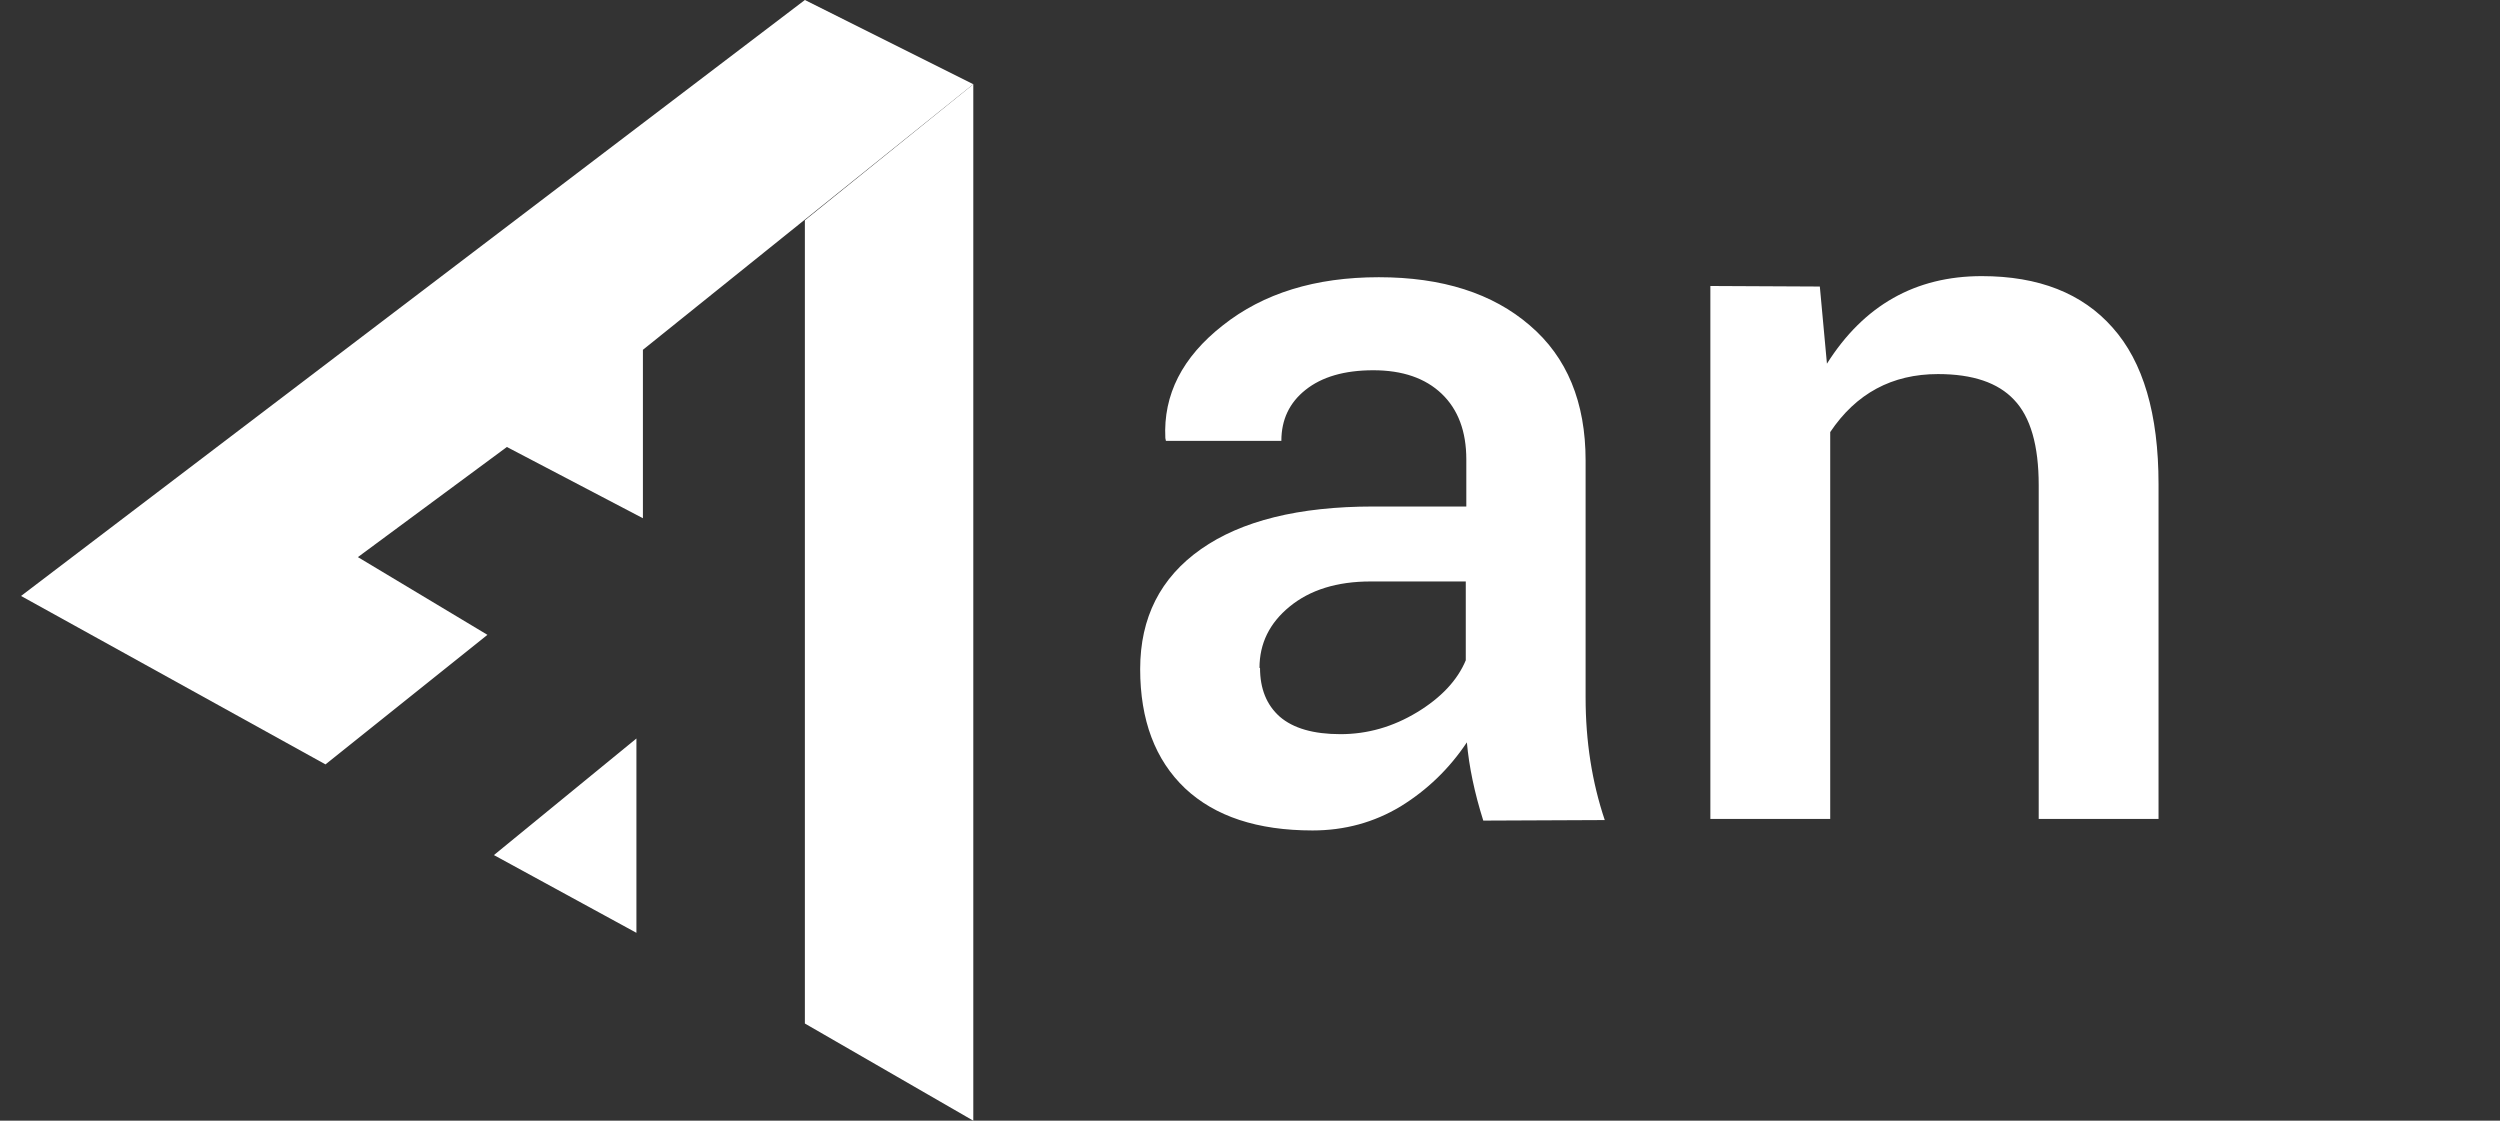
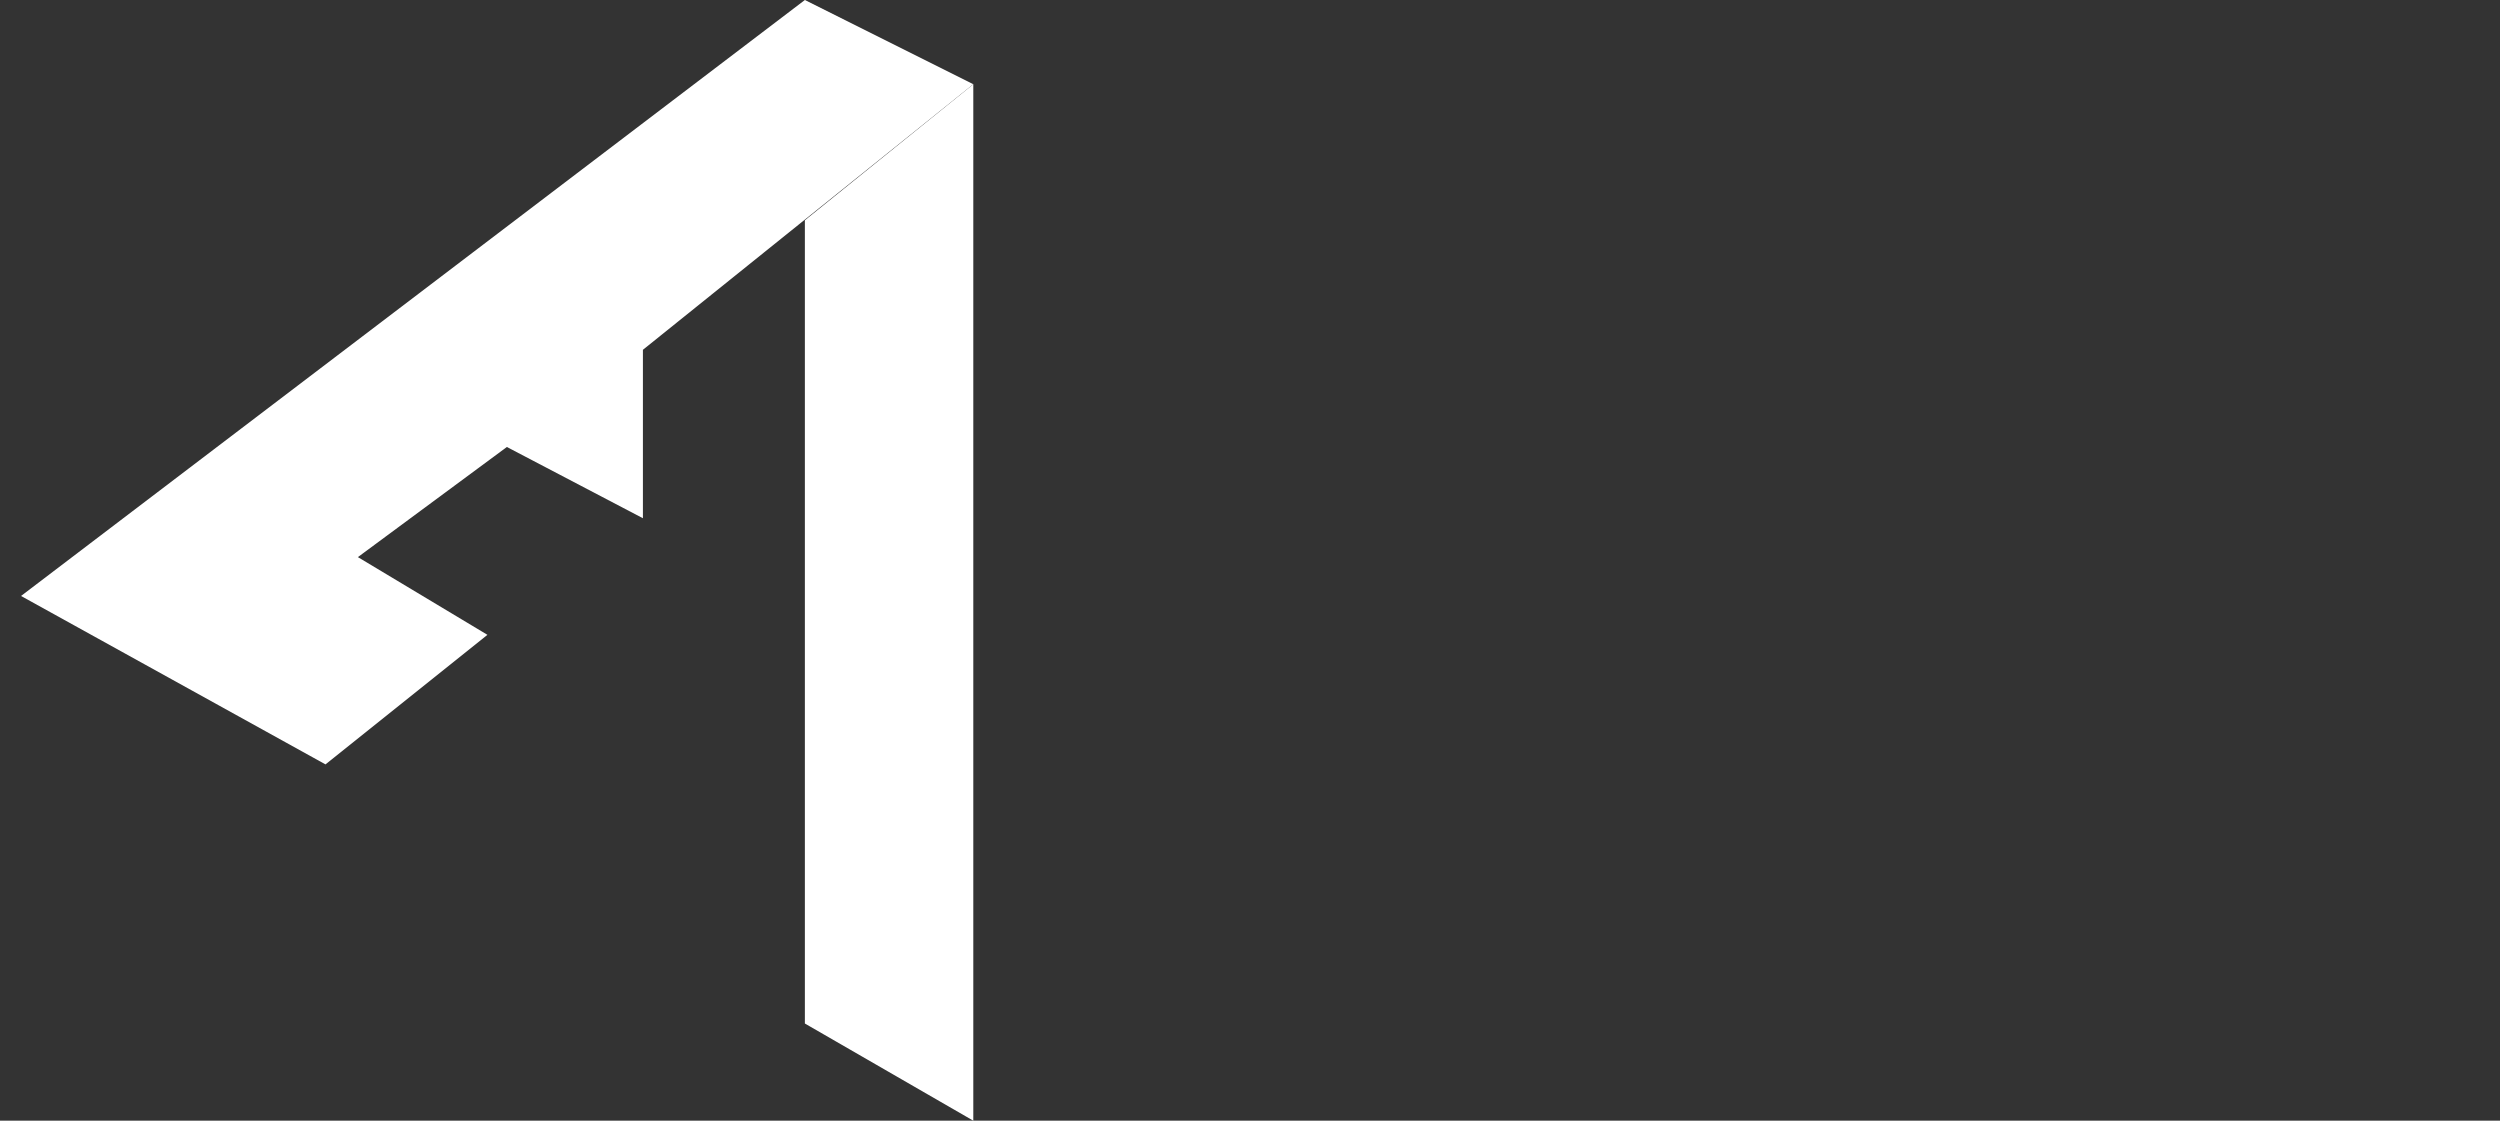
<svg xmlns="http://www.w3.org/2000/svg" width="116" height="52" viewBox="0 0 116 52" fill="none">
  <rect x="0" y="0" width="116" height="52" fill="#333333" stroke="none" />
  <path d="M45.161 3.908V52L37.346 47.491V10.22L45.161 3.908Z" fill="white" />
  <path d="M37.346 0L45.161 3.908L29.831 16.231V24.046L23.519 20.74L16.606 25.85L22.617 29.457L15.103 35.468L0.976 27.653L37.346 0Z" fill="white" />
-   <path d="M29.53 34.266V43.283L22.918 39.676L29.53 34.266Z" fill="white" />
-   <path d="M60.903 38.533C58.346 38.533 56.374 37.882 54.986 36.578C53.598 35.258 52.904 33.413 52.904 31.043C52.904 28.656 53.844 26.803 55.723 25.482C57.602 24.162 60.268 23.502 63.721 23.502H68.037V21.318C68.037 20.015 67.656 18.999 66.895 18.271C66.133 17.544 65.075 17.18 63.721 17.18C62.384 17.18 61.334 17.484 60.572 18.094C59.828 18.686 59.455 19.473 59.455 20.455H54.098L54.072 20.328C53.971 18.314 54.859 16.57 56.738 15.098C58.617 13.608 61.029 12.863 63.975 12.863C66.92 12.863 69.256 13.608 70.983 15.098C72.709 16.57 73.572 18.661 73.572 21.369V32.363C73.572 34.395 73.869 36.29 74.461 38.051L68.824 38.076C68.418 36.79 68.164 35.579 68.063 34.445C67.25 35.664 66.226 36.654 64.99 37.416C63.755 38.161 62.392 38.533 60.903 38.533ZM58.44 30.992H58.465C58.465 31.957 58.77 32.71 59.379 33.252C60.005 33.794 60.945 34.065 62.197 34.065C63.45 34.065 64.635 33.726 65.752 33.049C66.869 32.372 67.623 31.568 68.012 30.637V26.98H63.594C62.037 26.98 60.784 27.37 59.836 28.148C58.905 28.91 58.44 29.858 58.44 30.992ZM91.955 12.812C94.596 12.812 96.619 13.608 98.023 15.199C99.445 16.79 100.156 19.211 100.156 22.461V38H94.596V22.512C94.596 20.667 94.215 19.346 93.453 18.551C92.708 17.755 91.532 17.357 89.924 17.357C87.791 17.357 86.124 18.255 84.922 20.049V38H79.361V13.27L84.44 13.295L84.77 16.875C86.479 14.167 88.874 12.812 91.955 12.812Z" fill="white" />
</svg>